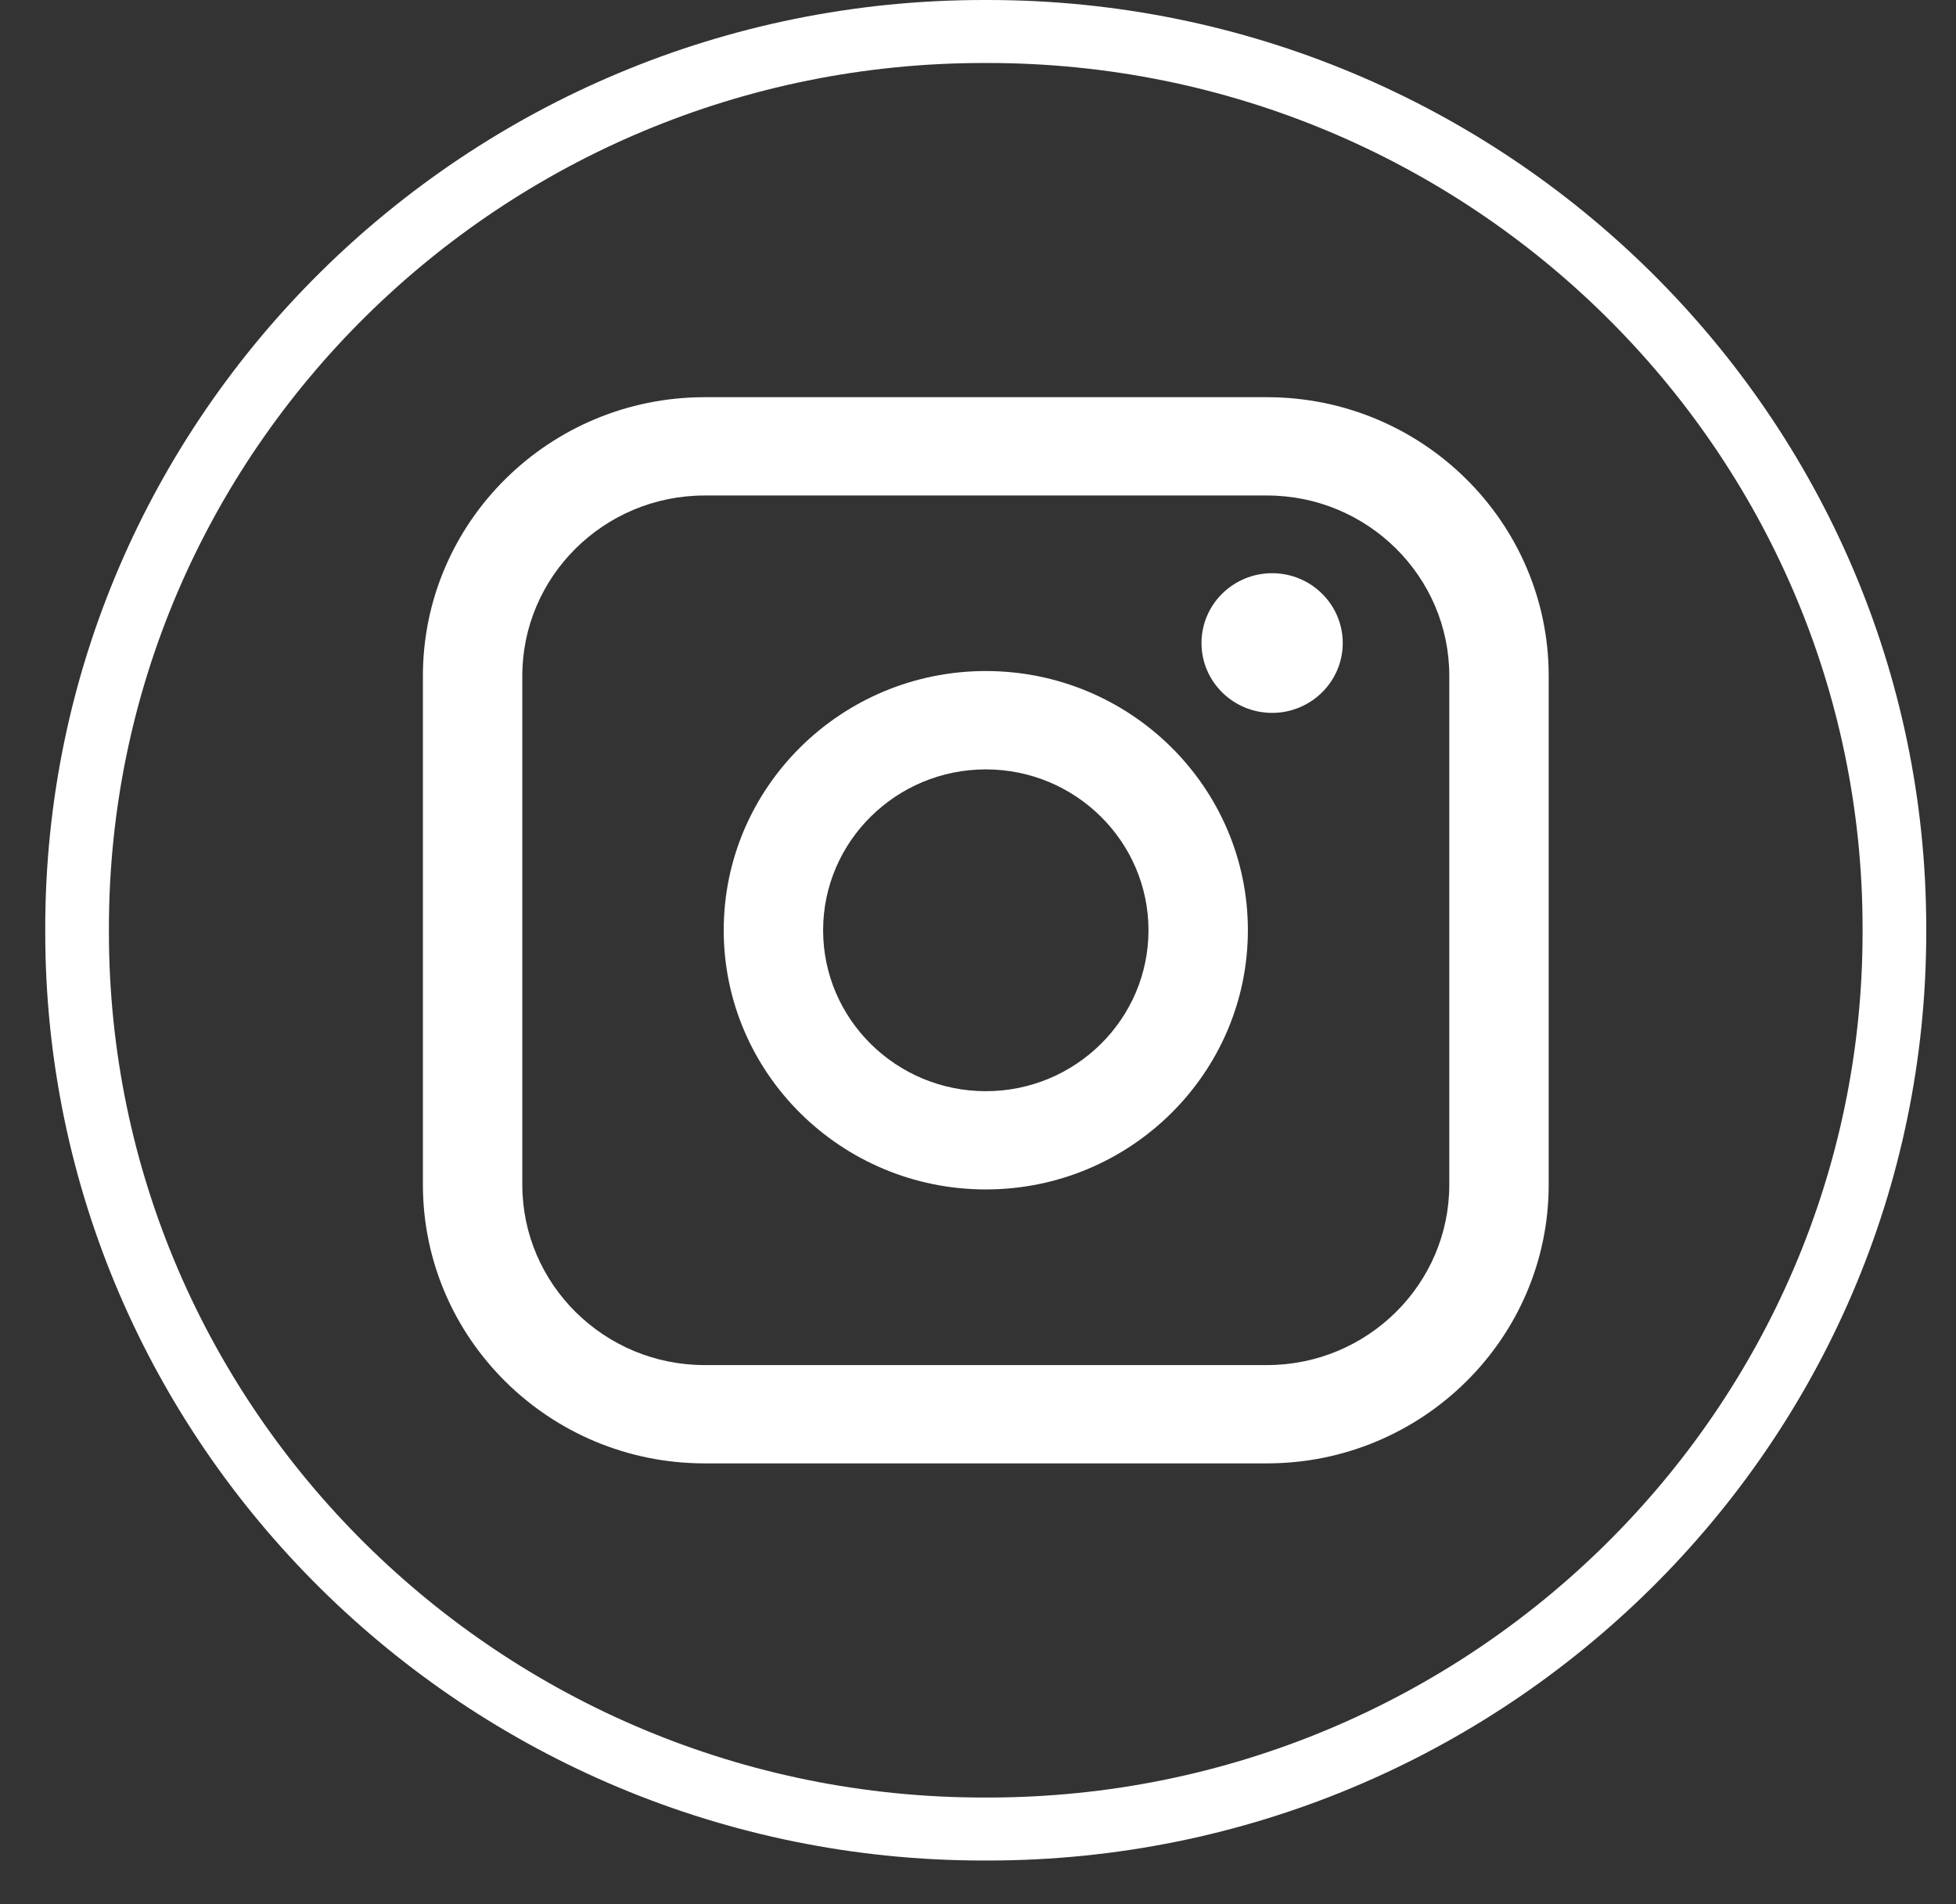
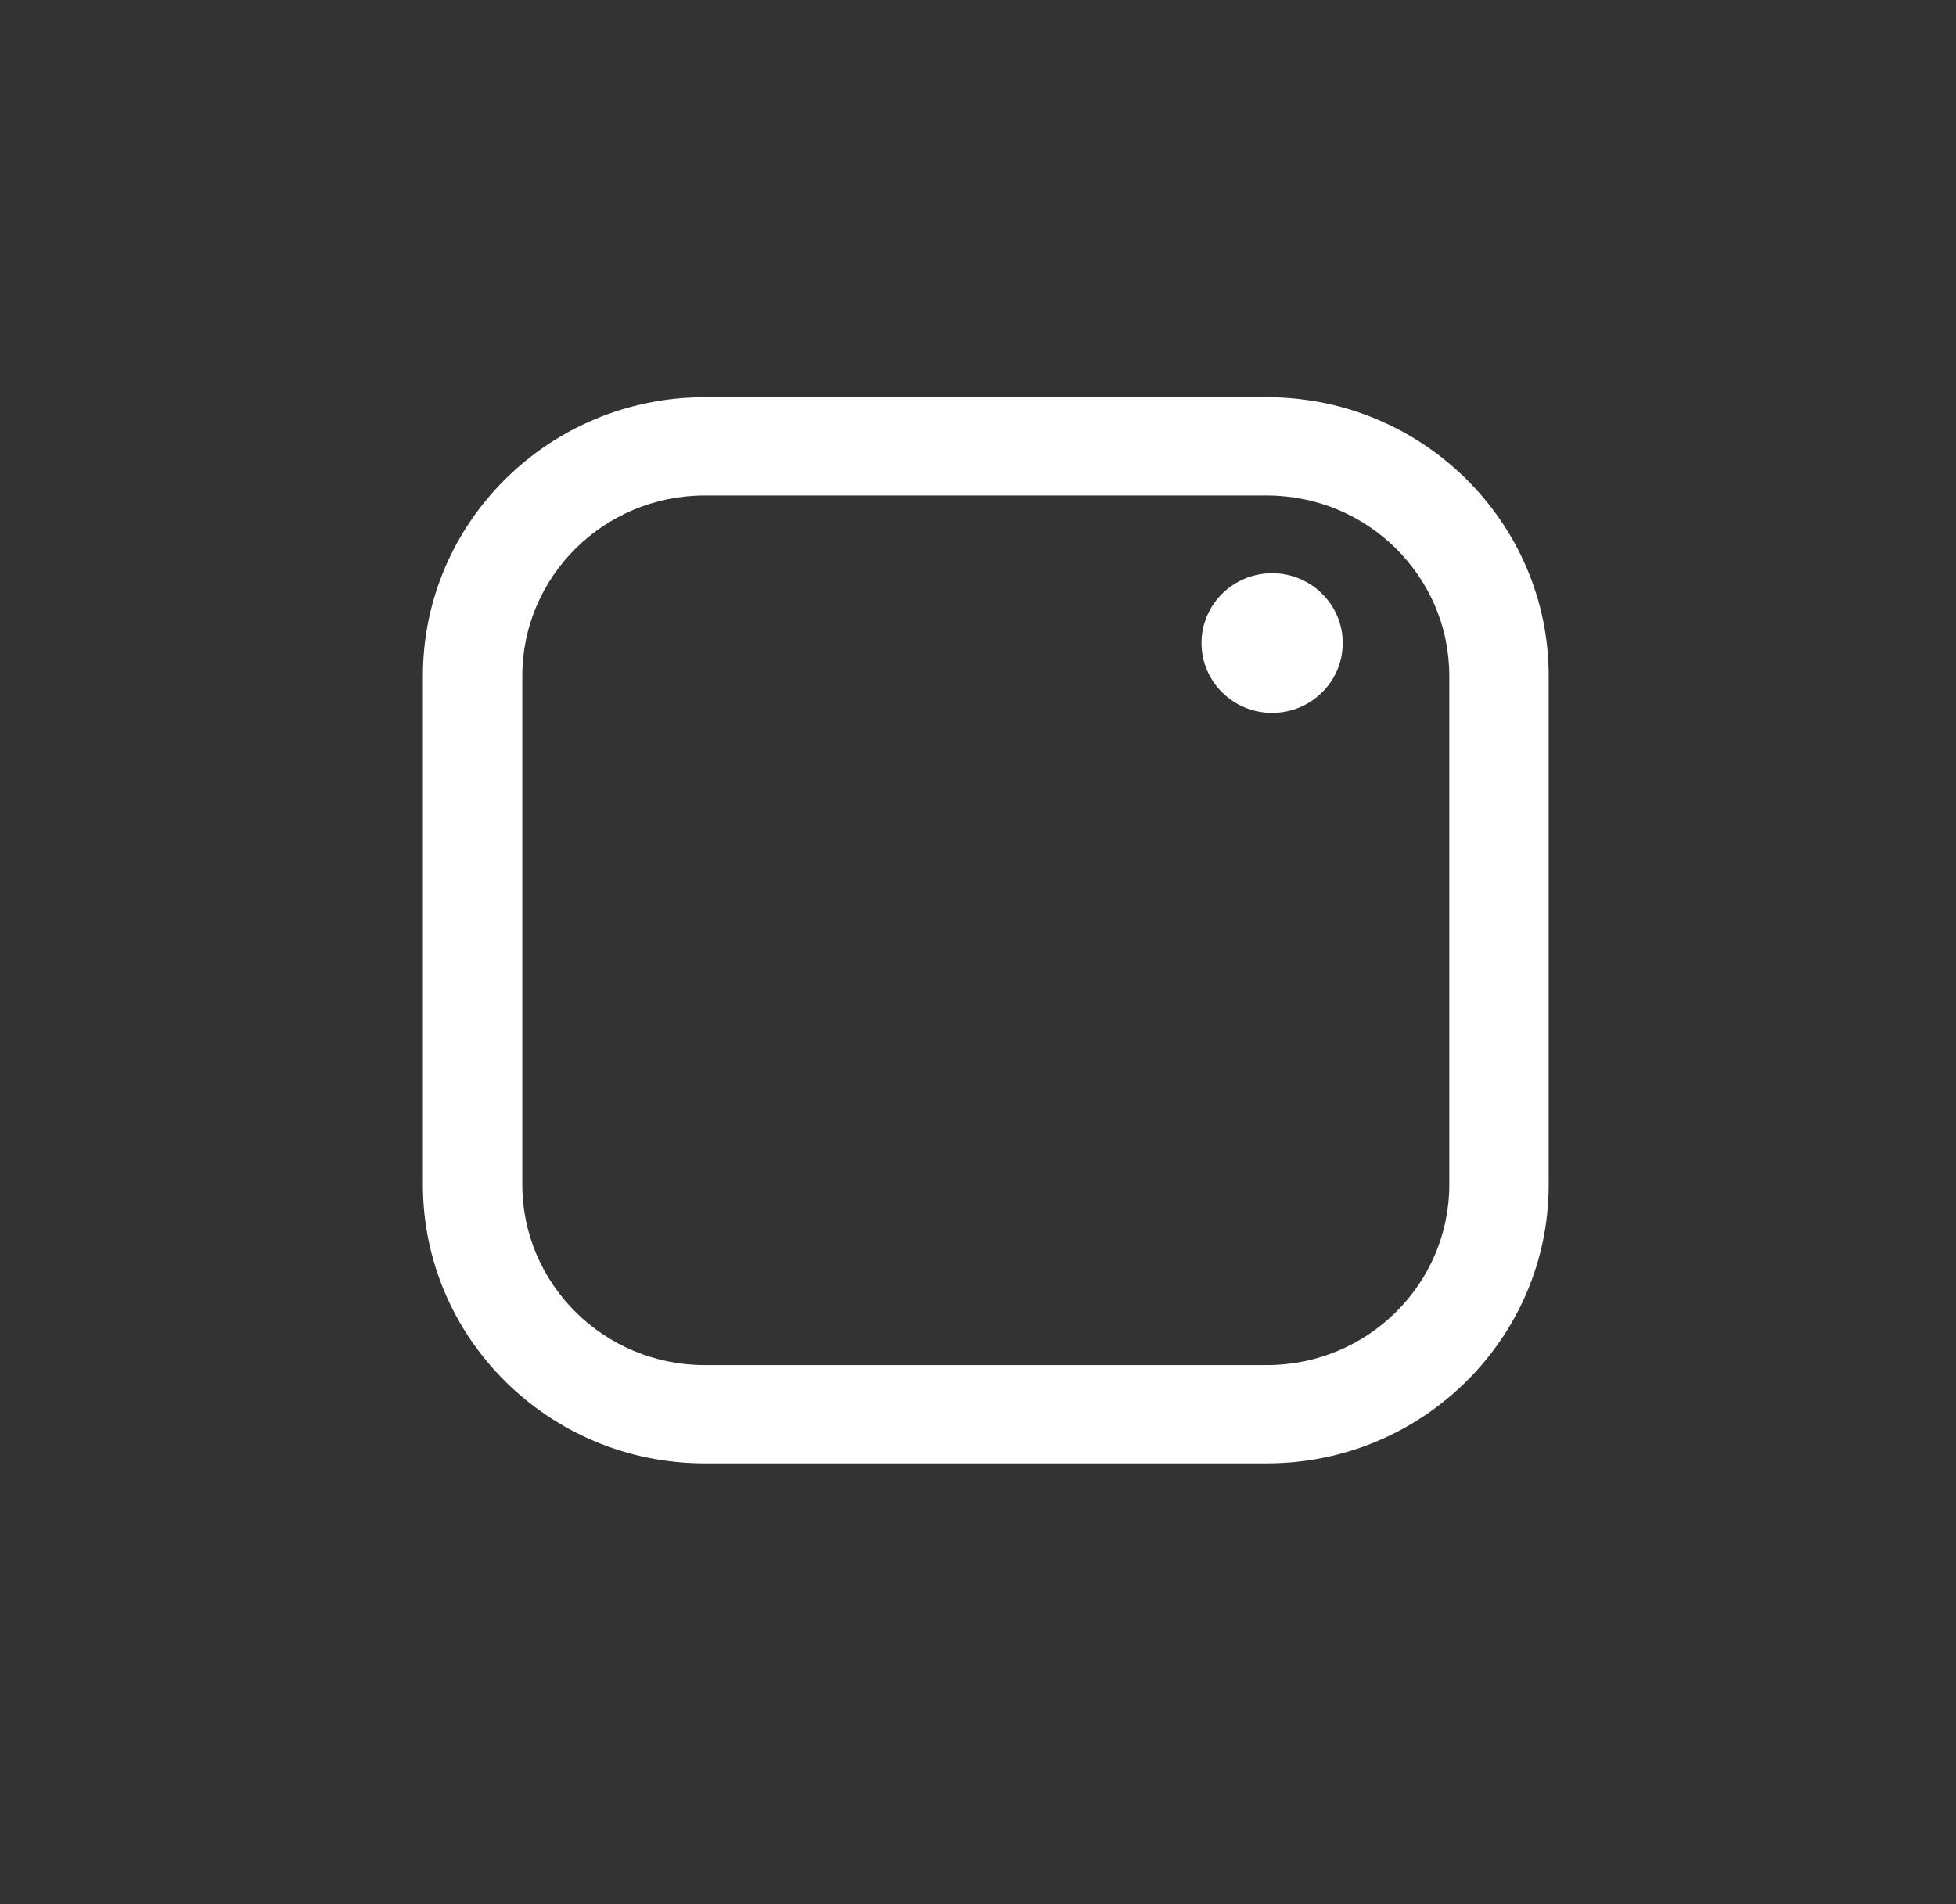
<svg xmlns="http://www.w3.org/2000/svg" width="38" height="37" viewBox="0 0 38 37" fill="none">
  <rect x="0" y="0" width="38" height="37" fill="#333333" stroke="none" />
-   <path d="M19.19 36.152H19.11C9.057 36.152 0.879 28.061 0.879 18.116V18.036C0.879 8.091 9.057 0 19.11 0H19.19C29.243 0 37.422 8.091 37.422 18.036V18.116C37.422 28.061 29.243 36.152 19.19 36.152ZM19.11 1.224C9.739 1.224 2.116 8.765 2.116 18.036V18.116C2.116 27.386 9.739 34.928 19.11 34.928H19.19C28.561 34.928 36.185 27.386 36.185 18.116V18.036C36.185 8.765 28.561 1.224 19.19 1.224H19.11Z" fill="white" />
  <path d="M24.614 7.718H13.689C10.671 7.718 8.216 10.147 8.216 13.133V23.02C8.216 26.006 10.671 28.435 13.689 28.435H24.614C27.632 28.435 30.087 26.006 30.087 23.02V13.133C30.087 10.147 27.632 7.718 24.614 7.718ZM10.147 13.133C10.147 11.2 11.736 9.628 13.689 9.628H24.614C26.567 9.628 28.156 11.2 28.156 13.133V23.02C28.156 24.952 26.567 26.525 24.614 26.525H13.689C11.736 26.525 10.147 24.952 10.147 23.02V13.133Z" fill="white" />
-   <path d="M19.152 23.112C21.958 23.112 24.243 20.853 24.243 18.075C24.243 15.297 21.96 13.039 19.152 13.039C16.344 13.039 14.06 15.297 14.06 18.075C14.06 20.853 16.344 23.112 19.152 23.112ZM19.152 14.95C20.895 14.95 22.312 16.352 22.312 18.076C22.312 19.801 20.895 21.203 19.152 21.203C17.409 21.203 15.991 19.801 15.991 18.076C15.991 16.352 17.409 14.95 19.152 14.95Z" fill="white" />
  <path d="M24.714 13.852C25.47 13.852 26.086 13.244 26.086 12.495C26.086 11.746 25.471 11.138 24.714 11.138C23.957 11.138 23.342 11.746 23.342 12.495C23.342 13.244 23.957 13.852 24.714 13.852Z" fill="white" />
</svg>